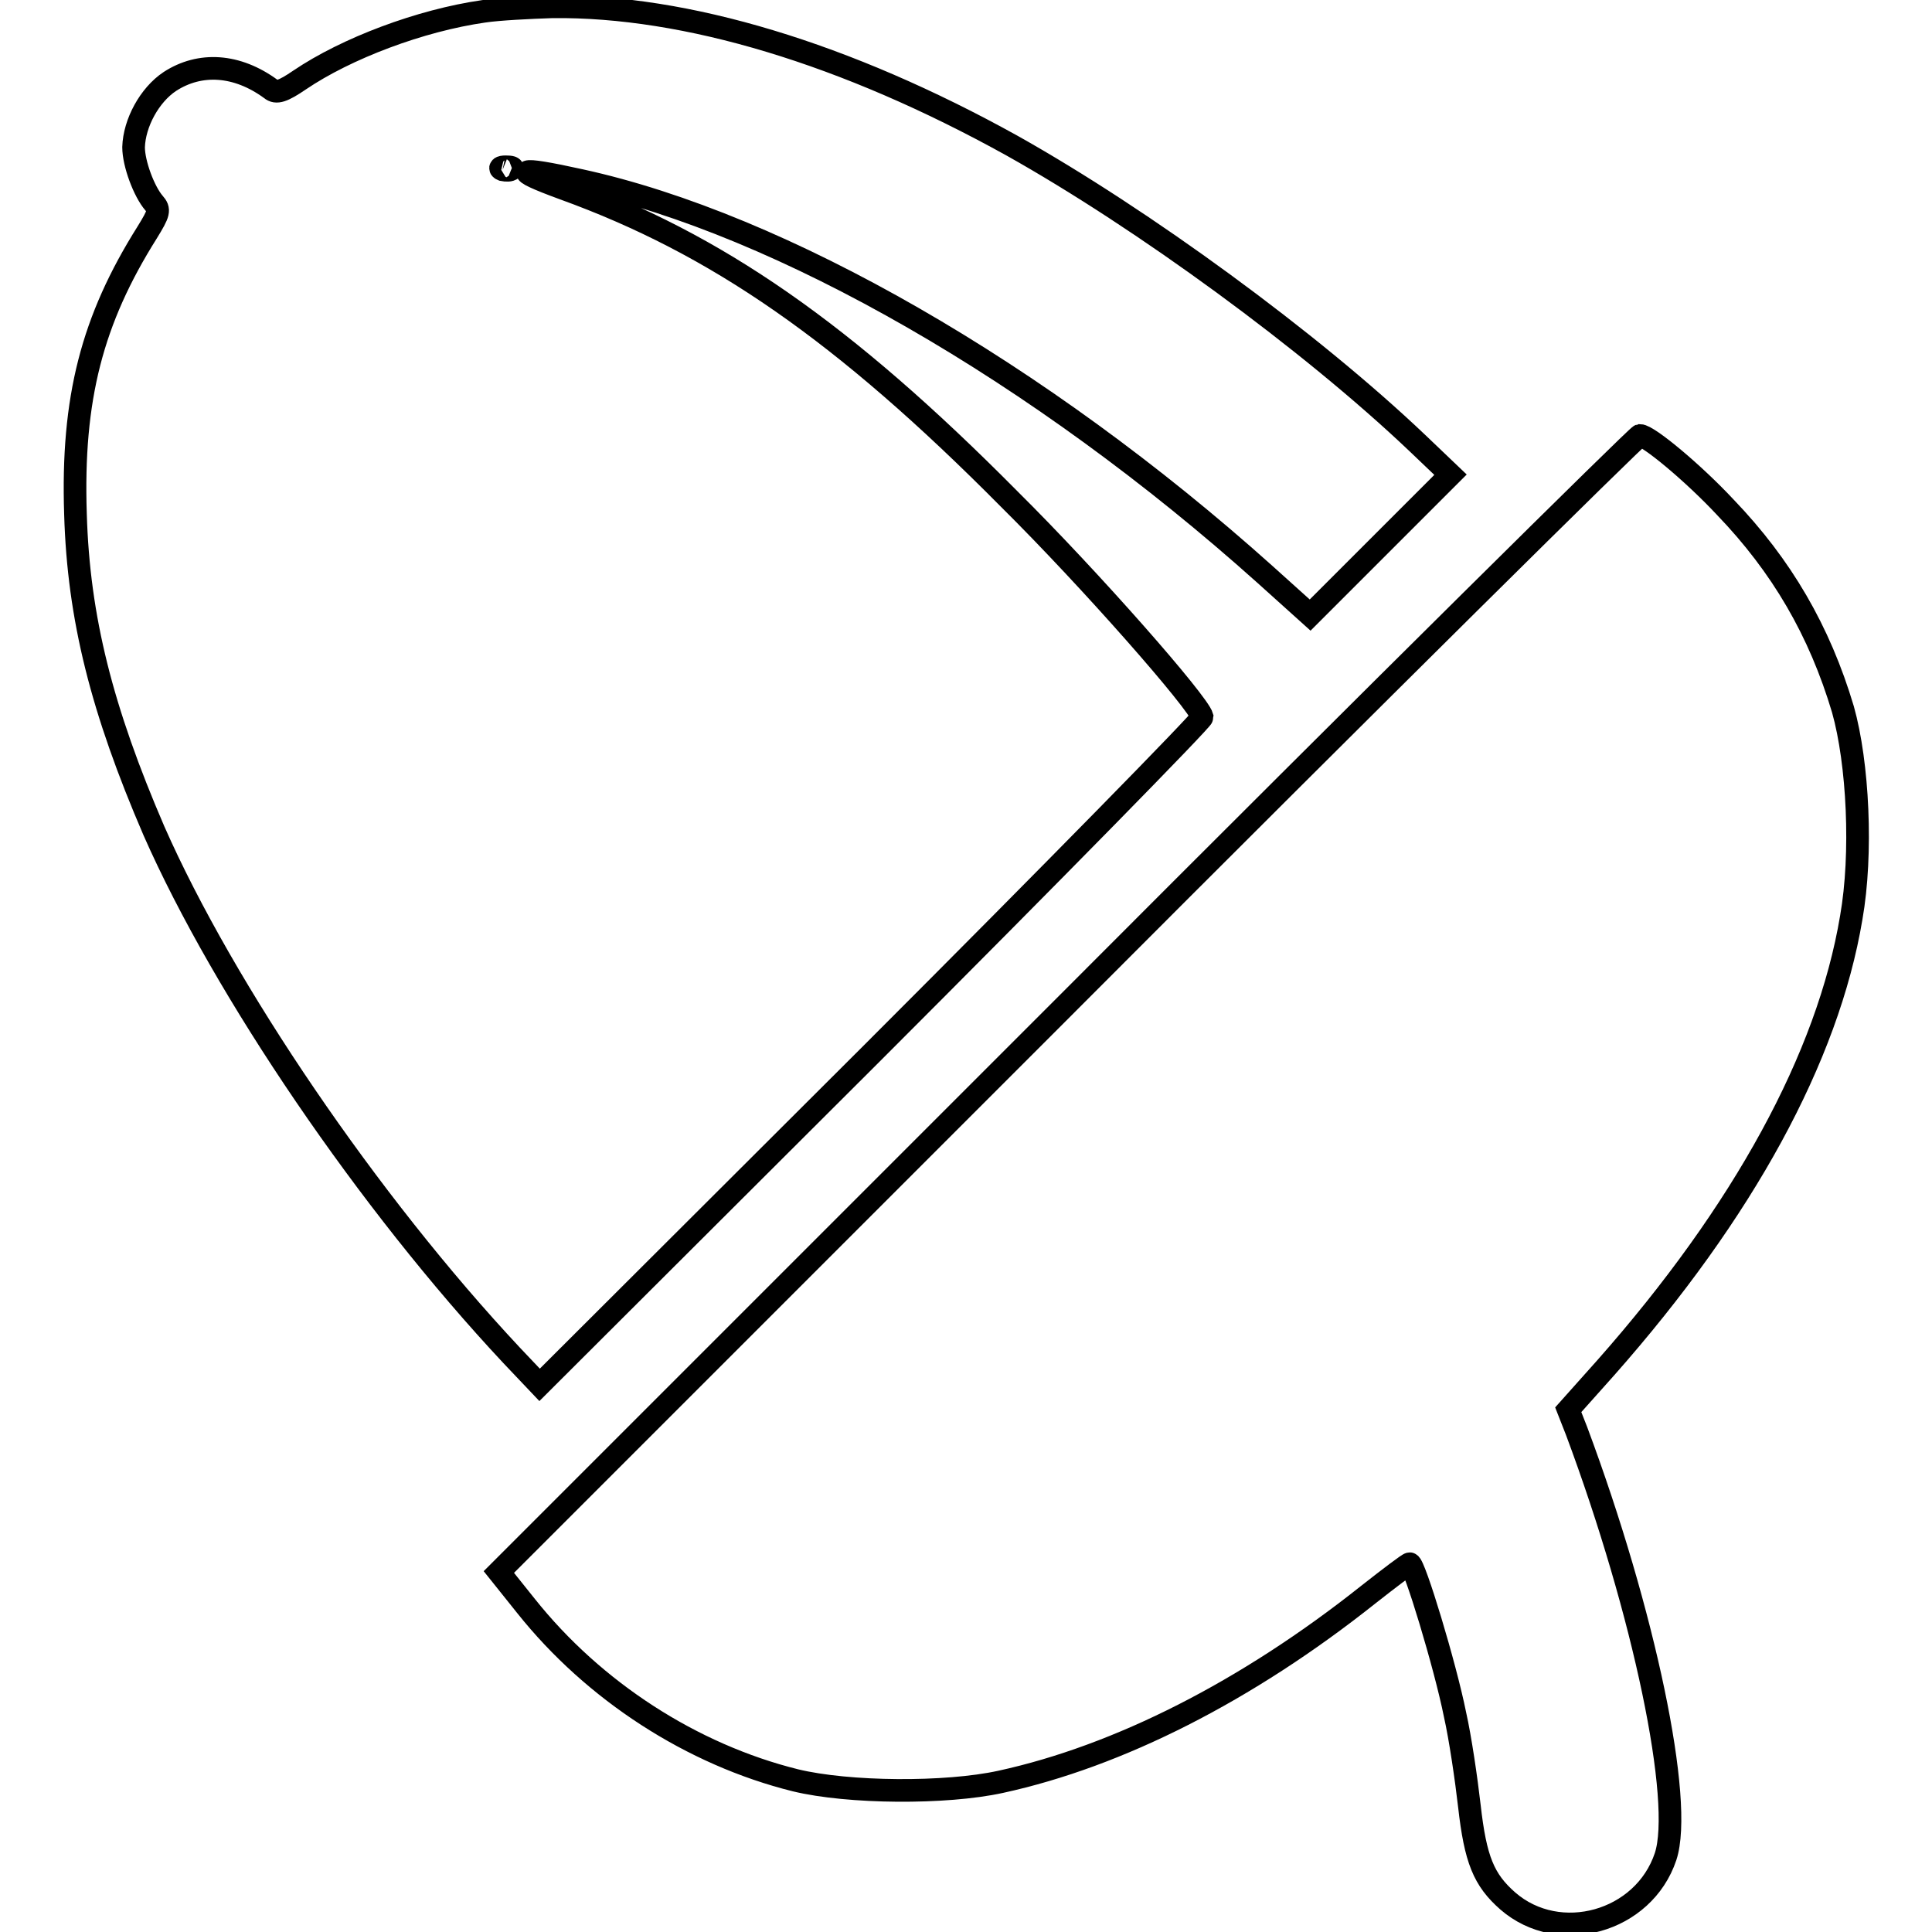
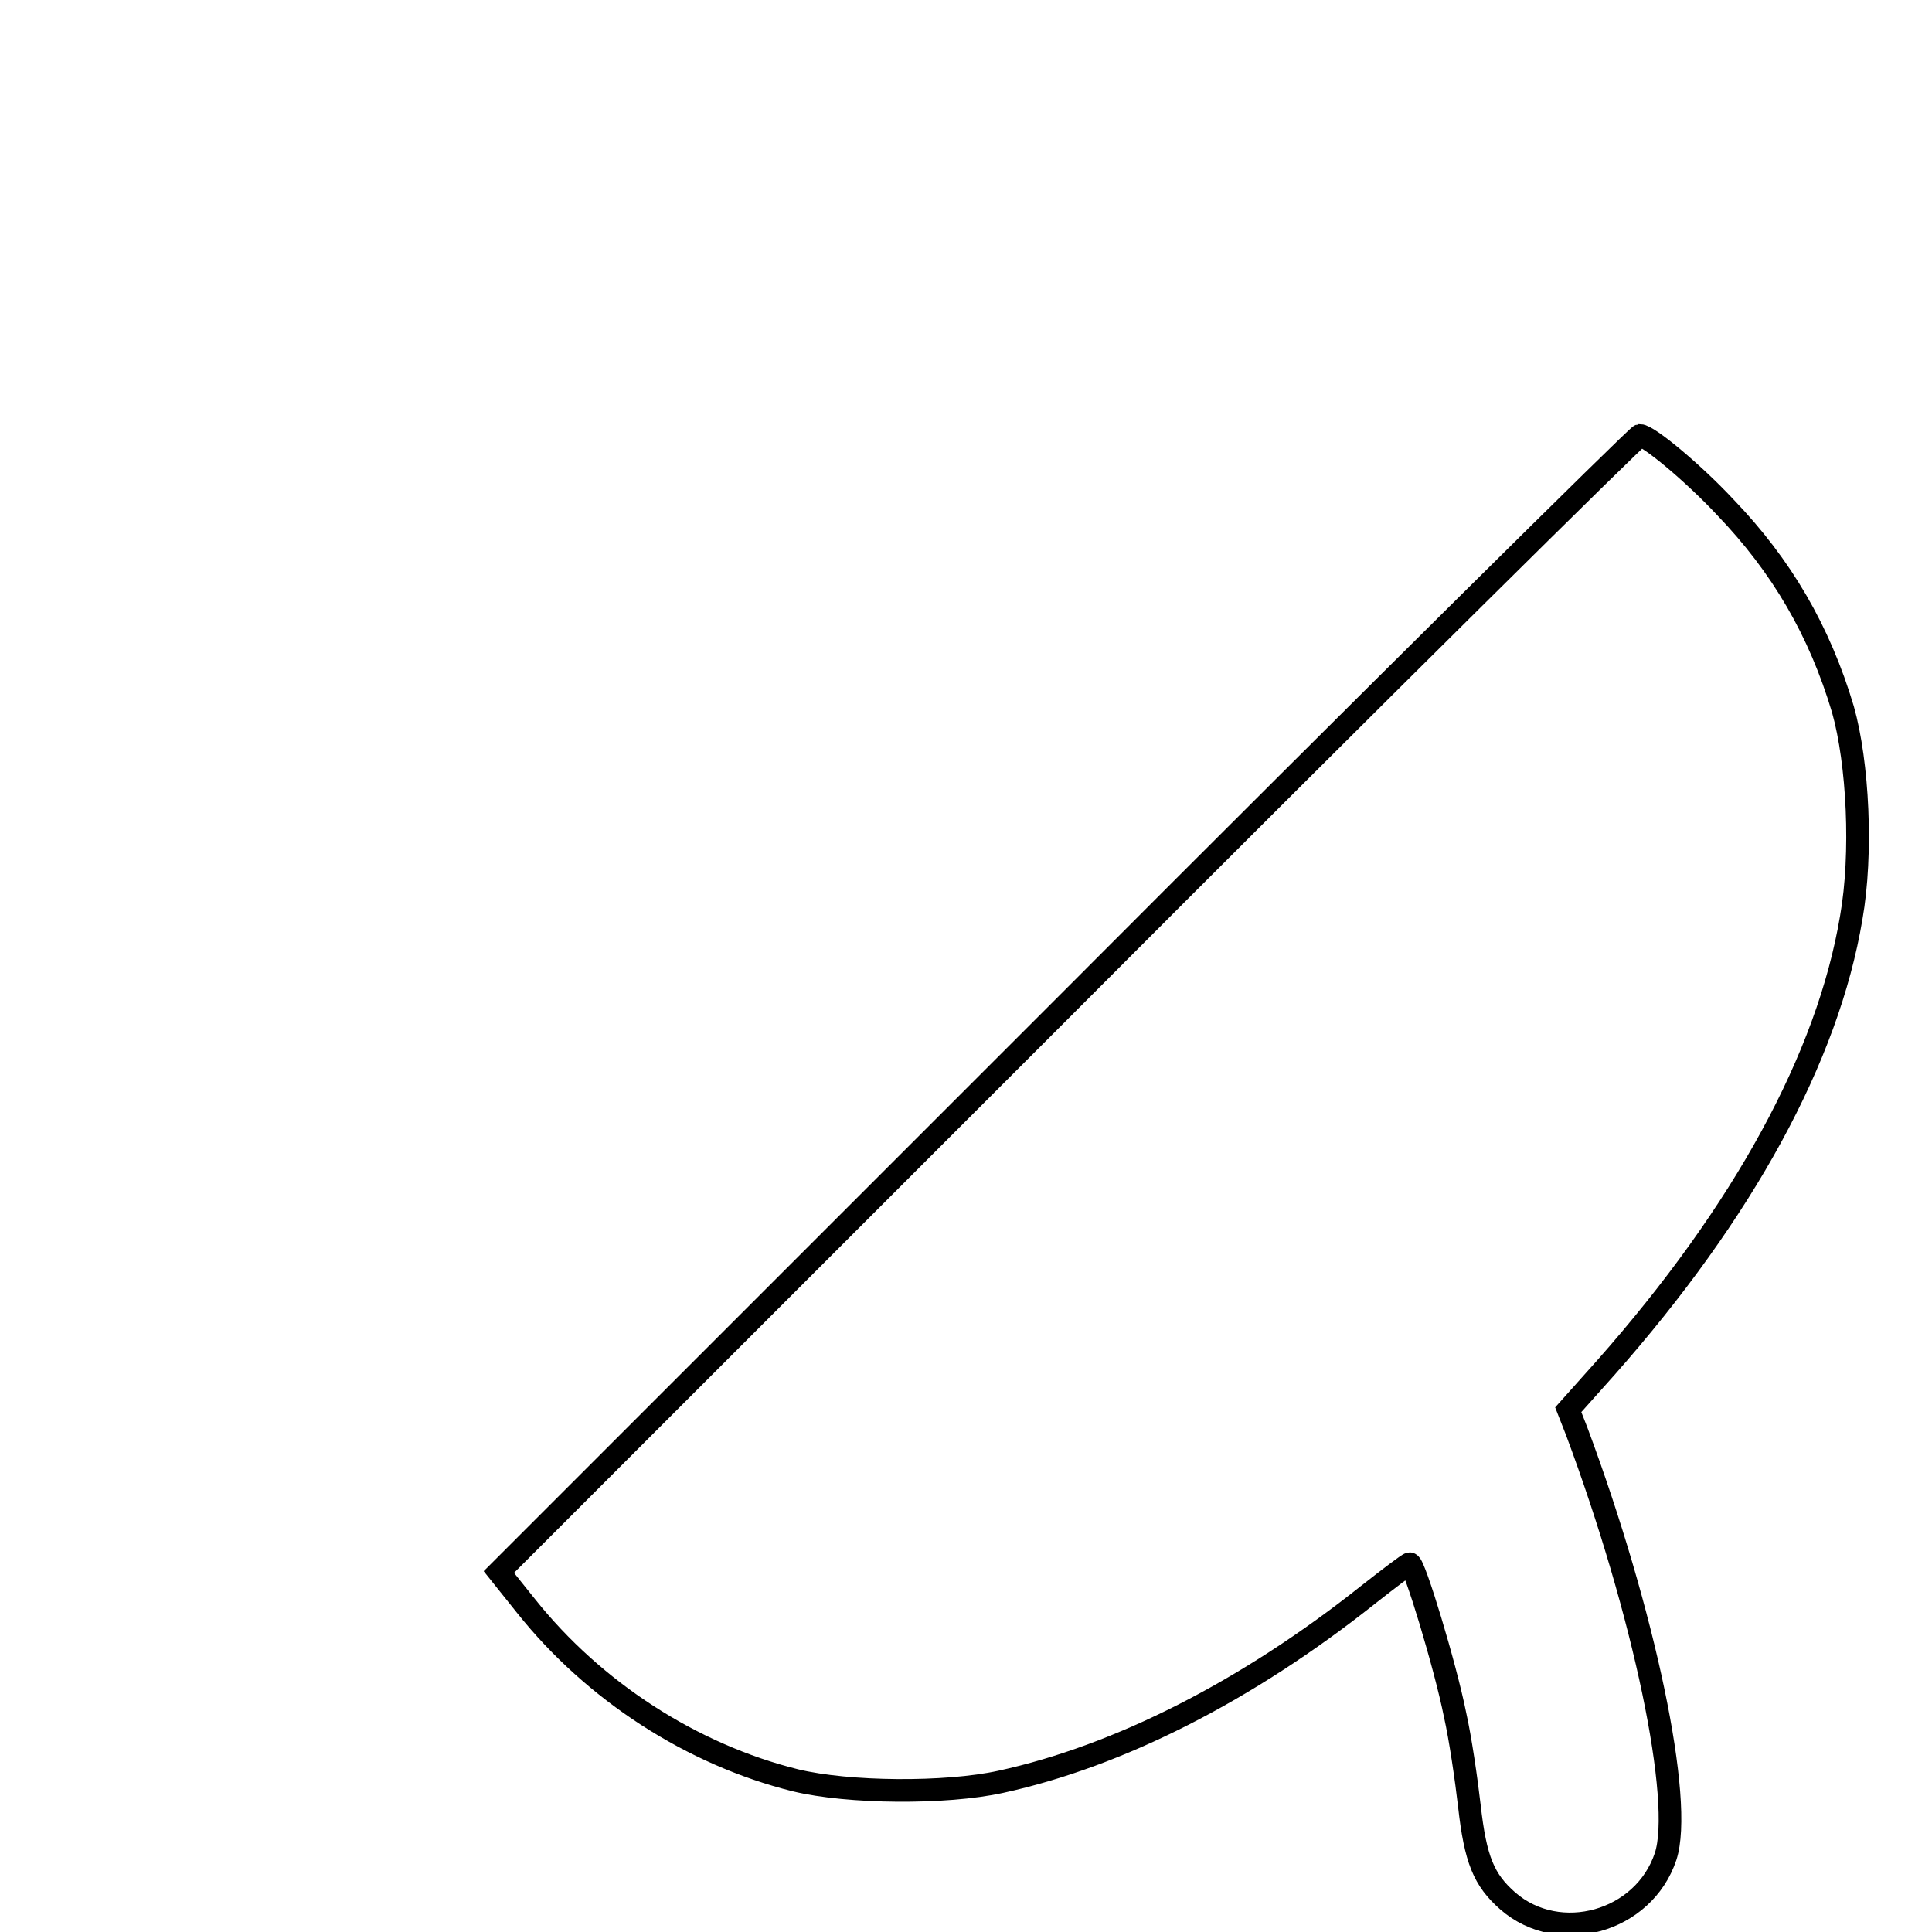
<svg xmlns="http://www.w3.org/2000/svg" version="1.1" x="0px" y="0px" viewBox="0 0 256 256" enable-background="new 0 0 256 256" xml:space="preserve">
  <g>
    <g>
      <g>
-         <path stroke-width="3" fill-opacity="0" stroke="#000000" d="M64.1,1.5c-8.4,1.2-18.2,4.9-24.4,9.1c-2.2,1.5-3.1,1.8-3.8,1.2c-4.5-3.3-9.4-3.6-13.4-1c-2.7,1.8-4.7,5.5-4.8,8.7c0,2.2,1.4,5.9,2.7,7.4c0.8,0.9,0.7,1.3-0.9,3.9c-7.3,11.6-10,22-9.5,37.3c0.4,13.8,3.5,26,10.4,42c9.3,21.1,28.4,49.2,47.4,69.5l3.7,3.9l44-43.9c24.2-24.2,43.8-44.2,43.8-44.6c-0.5-1.9-14.8-18.2-25.6-28.9C111.8,44,94.9,32.3,74.7,25c-7.1-2.6-6.4-3,2.2-1.1c26.6,5.8,60.8,25.4,90.7,52.2l6,5.4l9.3-9.3l9.3-9.3l-4.4-4.2c-14.2-13.5-36.4-29.7-53.7-39.4C112.1,7.1,90.9,0.7,73.2,0.9C70.2,1,66.1,1.2,64.1,1.5z M67.8,22.4c-0.2,0.2-0.7,0.2-1.2,0.1c-0.5-0.2-0.3-0.4,0.4-0.4C67.7,22.1,68.1,22.2,67.8,22.4z" />
        <path stroke-width="3" fill-opacity="0" stroke="#000000" d="M141.4,133l-75.3,75.3l3.6,4.5c9,11.3,22,19.7,35.7,23.1c7,1.7,19.9,1.8,27.2,0.2c15.6-3.4,32.6-12,48.7-24.8c2.8-2.2,5.3-4.1,5.5-4.1c0.6,0,4.7,13.5,6,20c0.7,3.1,1.5,8.6,1.9,12.1c0.8,7.1,1.9,9.8,5.1,12.6c6.8,5.9,18,2.8,20.9-5.9c2.4-7.3-2.8-32.3-11.8-56.4l-1.1-2.8l5-5.6c18.2-20.6,29.4-41.1,32.5-59.6c1.5-8.5,0.9-20.5-1.1-27.6c-3.1-10.4-8.1-19-15.6-26.8c-4.2-4.5-10.2-9.5-11.3-9.5C216.9,57.8,182.7,91.6,141.4,133z" />
      </g>
    </g>
  </g>
</svg>